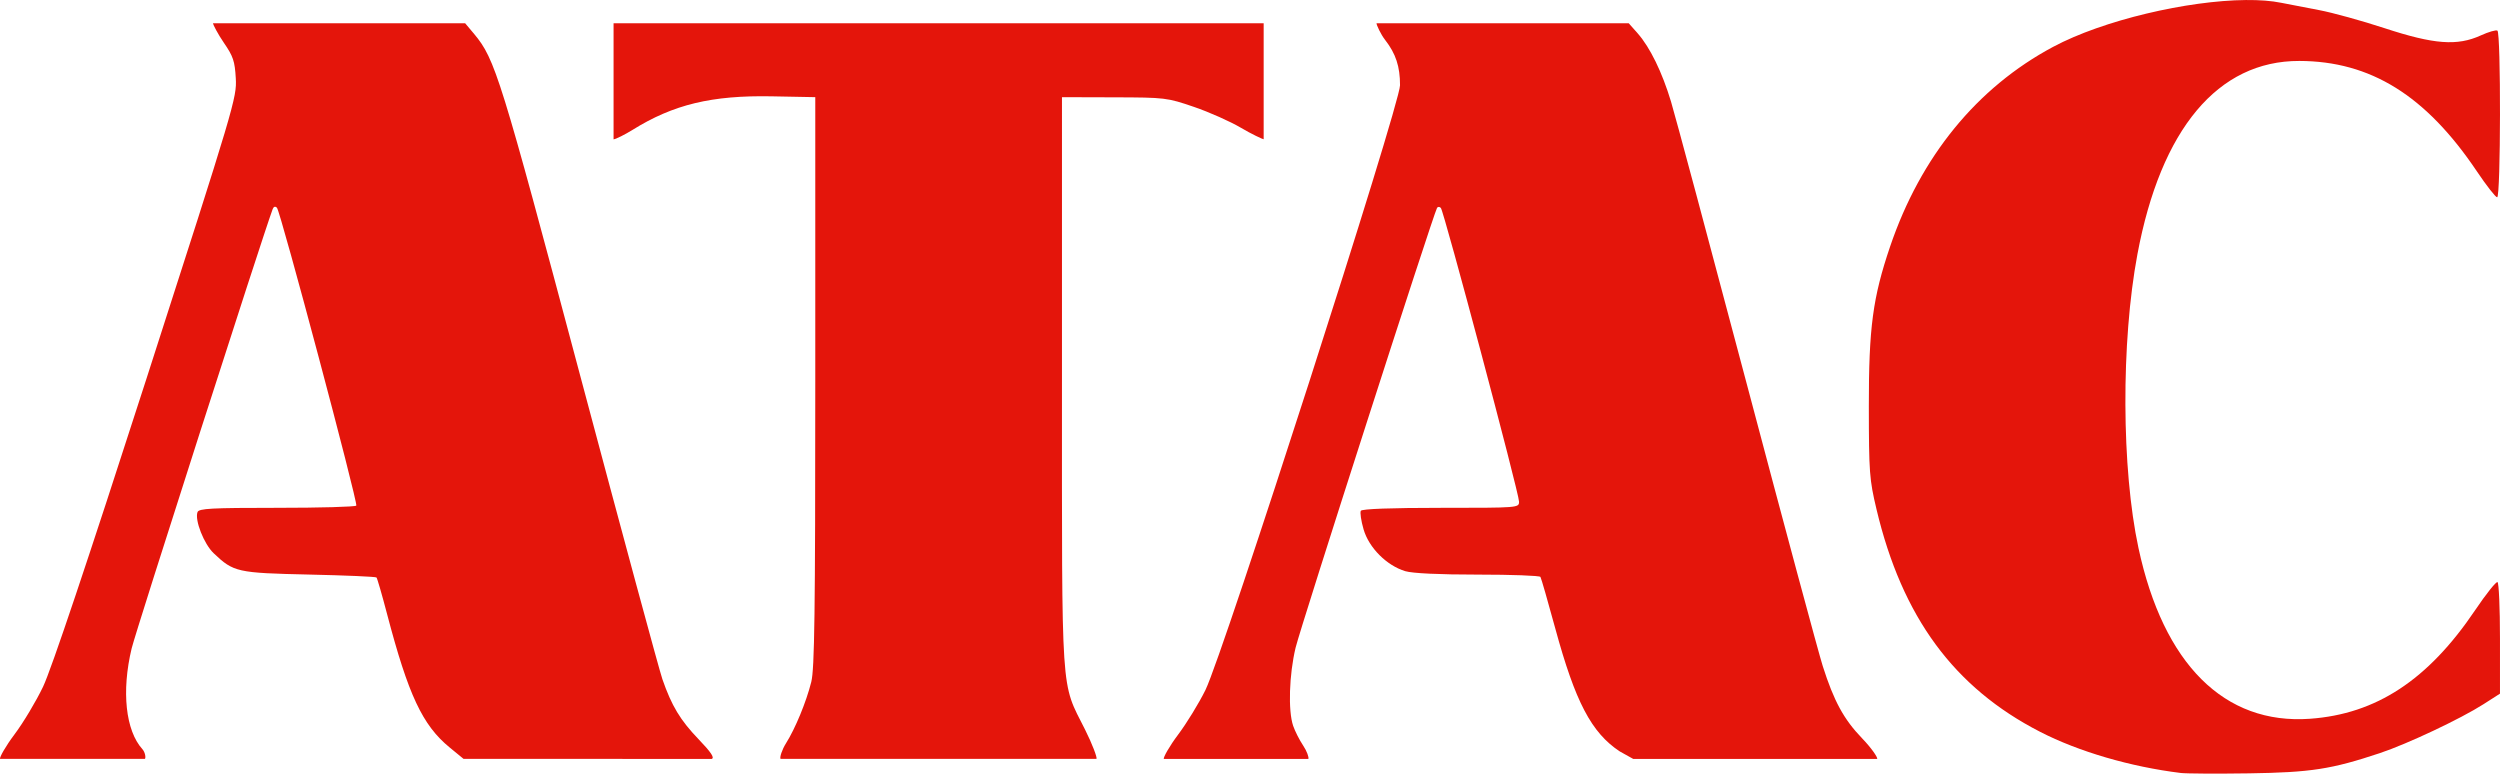
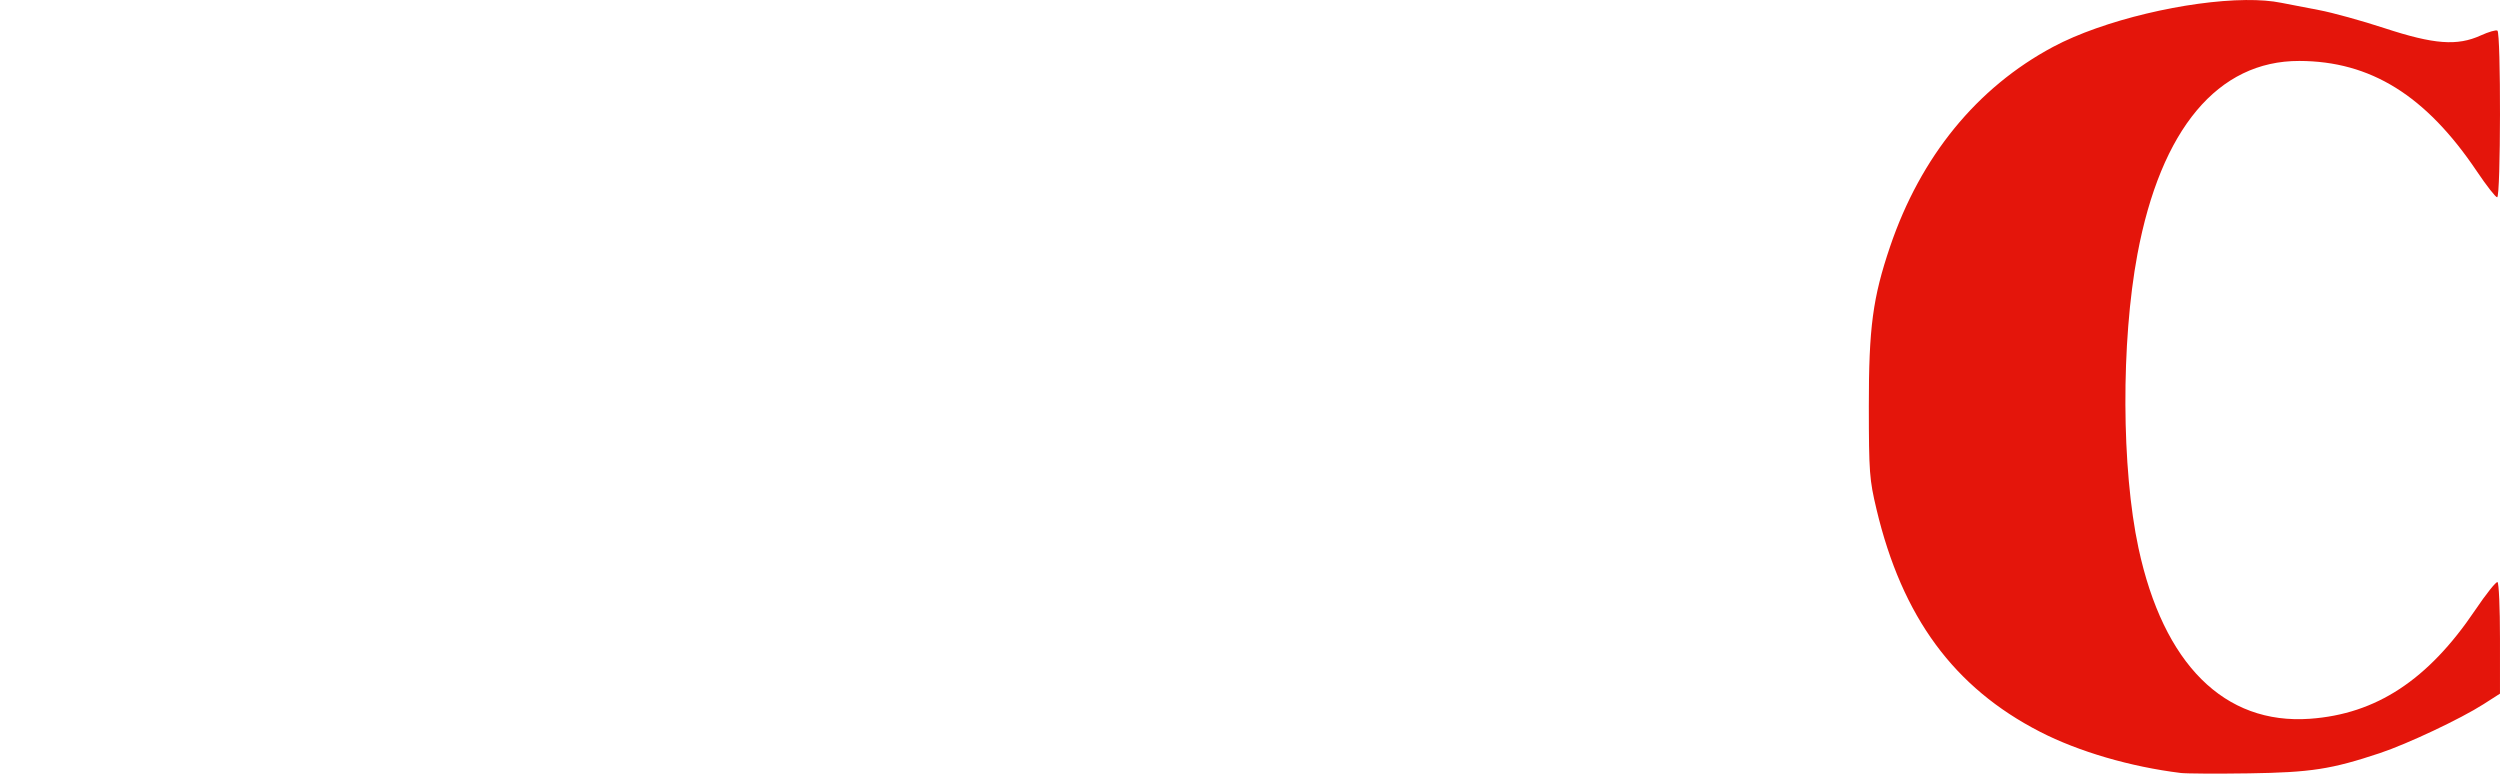
<svg xmlns="http://www.w3.org/2000/svg" xmlns:ns1="http://www.inkscape.org/namespaces/inkscape" xmlns:ns2="http://sodipodi.sourceforge.net/DTD/sodipodi-0.dtd" width="1500" height="464.17" viewBox="0 0 132.292 40.937" version="1.1" id="svg1" ns1:version="1.4 (86a8ad7, 2024-10-11)" ns2:docname="Atac 2015 logo.svg">
  <SCRIPT id="allow-copy_script" />
  <ns2:namedview id="namedview1" pagecolor="#ffffff" bordercolor="#000000" borderopacity="0.25" ns1:showpageshadow="2" ns1:pageopacity="0.0" ns1:pagecheckerboard="0" ns1:deskcolor="#d1d1d1" ns1:document-units="mm" ns1:zoom="1.9729351" ns1:cx="220.99055" ns1:cy="102.89239" ns1:window-width="1920" ns1:window-height="1001" ns1:window-x="-9" ns1:window-y="-9" ns1:window-maximized="1" ns1:current-layer="layer1" />
  <defs id="defs1" />
  <g ns1:label="Layer 1" ns1:groupmode="layer" id="layer1" transform="translate(-173.288,24.967)">
-     <path id="path87" d="m 246.128,-23.737 c 0,0.089 0.217,0.576 0.46,0.888 0.562,0.722 0.787,1.408 0.785,2.394 -0.002,1.026 -9.344,30.06 -10.295,31.997 -0.342,0.696 -0.995,1.763 -1.451,2.369 -0.456,0.607 -0.795,1.211 -0.752,1.281 h 7.646 c 0.043,-0.07 -0.079,-0.417 -0.273,-0.706 -0.194,-0.289 -0.433,-0.76 -0.531,-1.047 -0.272,-0.795 -0.212,-2.709 0.13,-4.134 0.264,-1.1 7.281,-22.916 7.484,-23.27 0.041,-0.071 0.132,-0.071 0.202,0 0.161,0.163 4.138,15.099 4.138,15.542 0,0.327 -0.014,0.328 -4.138,0.328 -2.628,-1.9e-6 -4.172,0.057 -4.233,0.156 -0.053,0.086 0.012,0.529 0.145,0.986 0.283,0.972 1.225,1.916 2.207,2.21 0.379,0.114 1.803,0.181 3.839,0.181 1.78,-1.2e-6 3.271,0.055 3.312,0.122 0.042,0.067 0.395,1.294 0.785,2.726 1.059,3.886 1.913,5.516 3.41,6.507 l 0.714,0.398 h 12.909 c 0.044,-0.071 -0.315,-0.591 -0.797,-1.09 -0.965,-1 -1.492,-1.967 -2.083,-3.826 -0.215,-0.676 -2.021,-7.379 -4.012,-14.897 -1.992,-7.517 -3.8,-14.255 -4.017,-14.972 -0.473,-1.562 -1.108,-2.862 -1.759,-3.604 l -0.478,-0.54 z" style="fill:#e4150b;fill-opacity:1;stroke-width:0.154" />
-     <path id="path85" d="m 205.756,-23.737 v 6.143 c 0.107,-0.004 0.608,-0.254 1.005,-0.501 2.161,-1.345 4.194,-1.835 7.365,-1.775 l 2.304,0.044 v 15.05 c 0,12.274 -0.039,15.206 -0.212,15.895 -0.266,1.061 -0.845,2.466 -1.339,3.249 -0.209,0.331 -0.339,0.741 -0.288,0.822 h 16.721 c 0.044,-0.071 -0.229,-0.799 -0.607,-1.551 -1.297,-2.584 -1.221,-1.436 -1.221,-18.415 V -19.825 l 2.764,0.008 c 2.707,0.008 2.795,0.019 4.223,0.507 0.802,0.274 1.92,0.772 2.484,1.105 0.564,0.334 1.153,0.607 1.202,0.607 l 6e-5,-6.139 z" style="fill:#e4150b;fill-opacity:1;stroke-width:0.154" />
-     <path id="path83" d="m 184.556,-23.737 c 0,0.057 0.263,0.577 0.578,1.033 0.495,0.719 0.579,0.97 0.631,1.878 0.058,1.022 -0.06,1.417 -4.734,15.921 -3.1,9.617 -5.03,15.369 -5.464,16.277 -0.369,0.773 -1.049,1.908 -1.512,2.523 -0.463,0.615 -0.806,1.225 -0.763,1.294 h 7.668 c 0.056,-0.09 -0.006,-0.368 -0.136,-0.512 -0.891,-0.984 -1.113,-3.065 -0.57,-5.33 0.218,-0.911 6.922,-21.794 7.463,-23.248 0.051,-0.136 0.135,-0.163 0.226,-0.073 0.186,0.186 4.295,15.607 4.199,15.762 -0.04,0.064 -1.926,0.117 -4.193,0.117 -3.48,0 -4.135,0.035 -4.208,0.225 -0.16,0.418 0.339,1.69 0.856,2.18 1.054,1.001 1.241,1.042 5.06,1.127 1.915,0.042 3.514,0.111 3.554,0.154 0.04,0.042 0.29,0.906 0.556,1.92 1.129,4.3 1.877,5.896 3.315,7.075 l 0.736,0.604 13.134,0.002 c 0.159,-0.061 -0.037,-0.354 -0.7,-1.045 -0.967,-1.007 -1.421,-1.76 -1.912,-3.173 -0.163,-0.469 -2.128,-7.728 -4.368,-16.133 -4.205,-15.782 -4.483,-16.679 -5.59,-18.007 l -0.481,-0.572 z" style="fill:#e4150b;fill-opacity:1;stroke-width:0.154" />
    <path id="path1002" d="m 292.133,-24.966 c -3.086,0.029 -7.547,1.06 -10.204,2.48 -4.029,2.153 -7.005,5.8 -8.623,10.566 -0.917,2.702 -1.129,4.296 -1.125,8.45 0.004,3.519 0.03,3.872 0.406,5.454 1.356,5.702 4.097,9.431 8.654,11.773 2.044,1.05 4.783,1.851 7.446,2.179 0.296,0.036 1.92,0.045 3.609,0.02 3.279,-0.049 4.357,-0.215 6.925,-1.07 1.457,-0.485 4.279,-1.817 5.487,-2.59 L 305.579,11.738 V 8.828 c 0,-1.601 -0.058,-2.947 -0.13,-2.991 -0.071,-0.044 -0.605,0.626 -1.187,1.488 -2.487,3.689 -5.234,5.493 -8.742,5.743 -4.526,0.323 -7.752,-2.89 -9.071,-9.037 -0.901,-4.198 -0.925,-10.898 -0.056,-15.542 1.242,-6.633 4.262,-10.241 8.567,-10.231 3.77,0.009 6.697,1.827 9.394,5.838 0.509,0.757 0.993,1.377 1.076,1.377 0.191,0 0.204,-8.702 0.013,-8.82 -0.075,-0.047 -0.473,0.068 -0.883,0.256 -1.242,0.566 -2.47,0.474 -5.085,-0.384 -1.204,-0.395 -2.759,-0.824 -3.455,-0.955 -0.697,-0.13 -1.6,-0.305 -2.008,-0.388 -0.527,-0.108 -1.166,-0.154 -1.878,-0.148 z" style="fill:#e4150b;fill-opacity:1;stroke-width:0.154" />
  </g>
</svg>